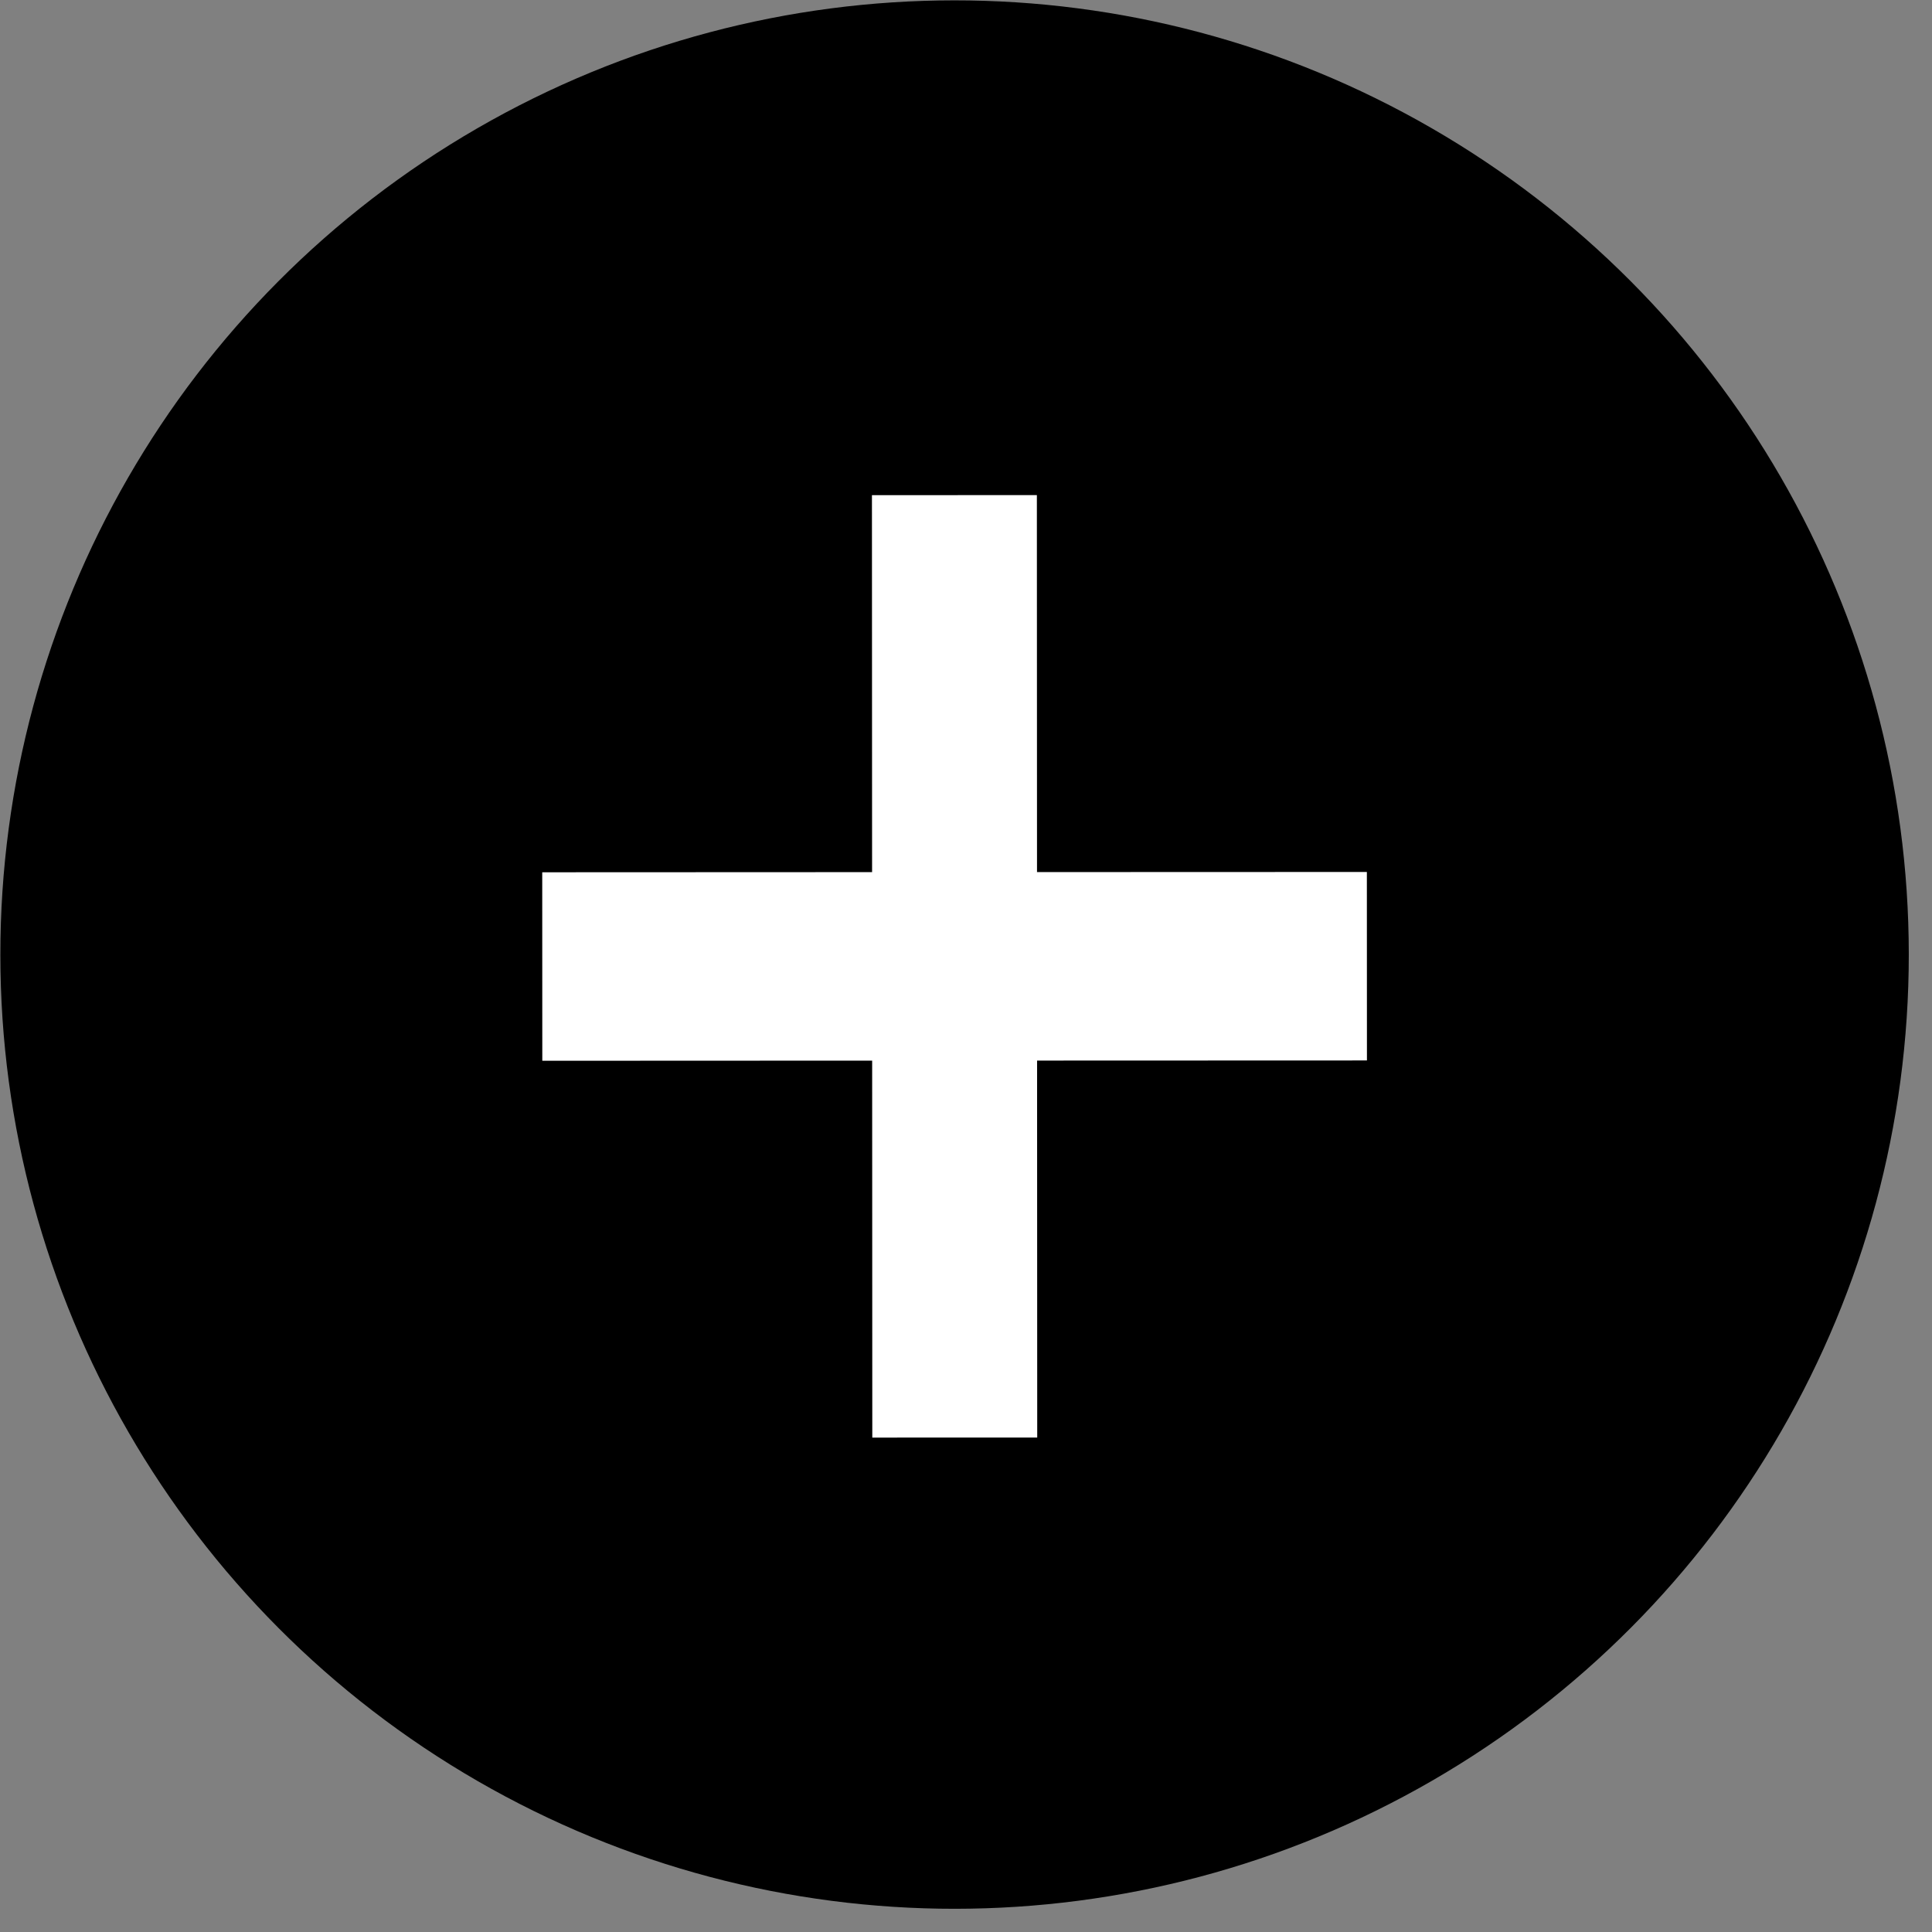
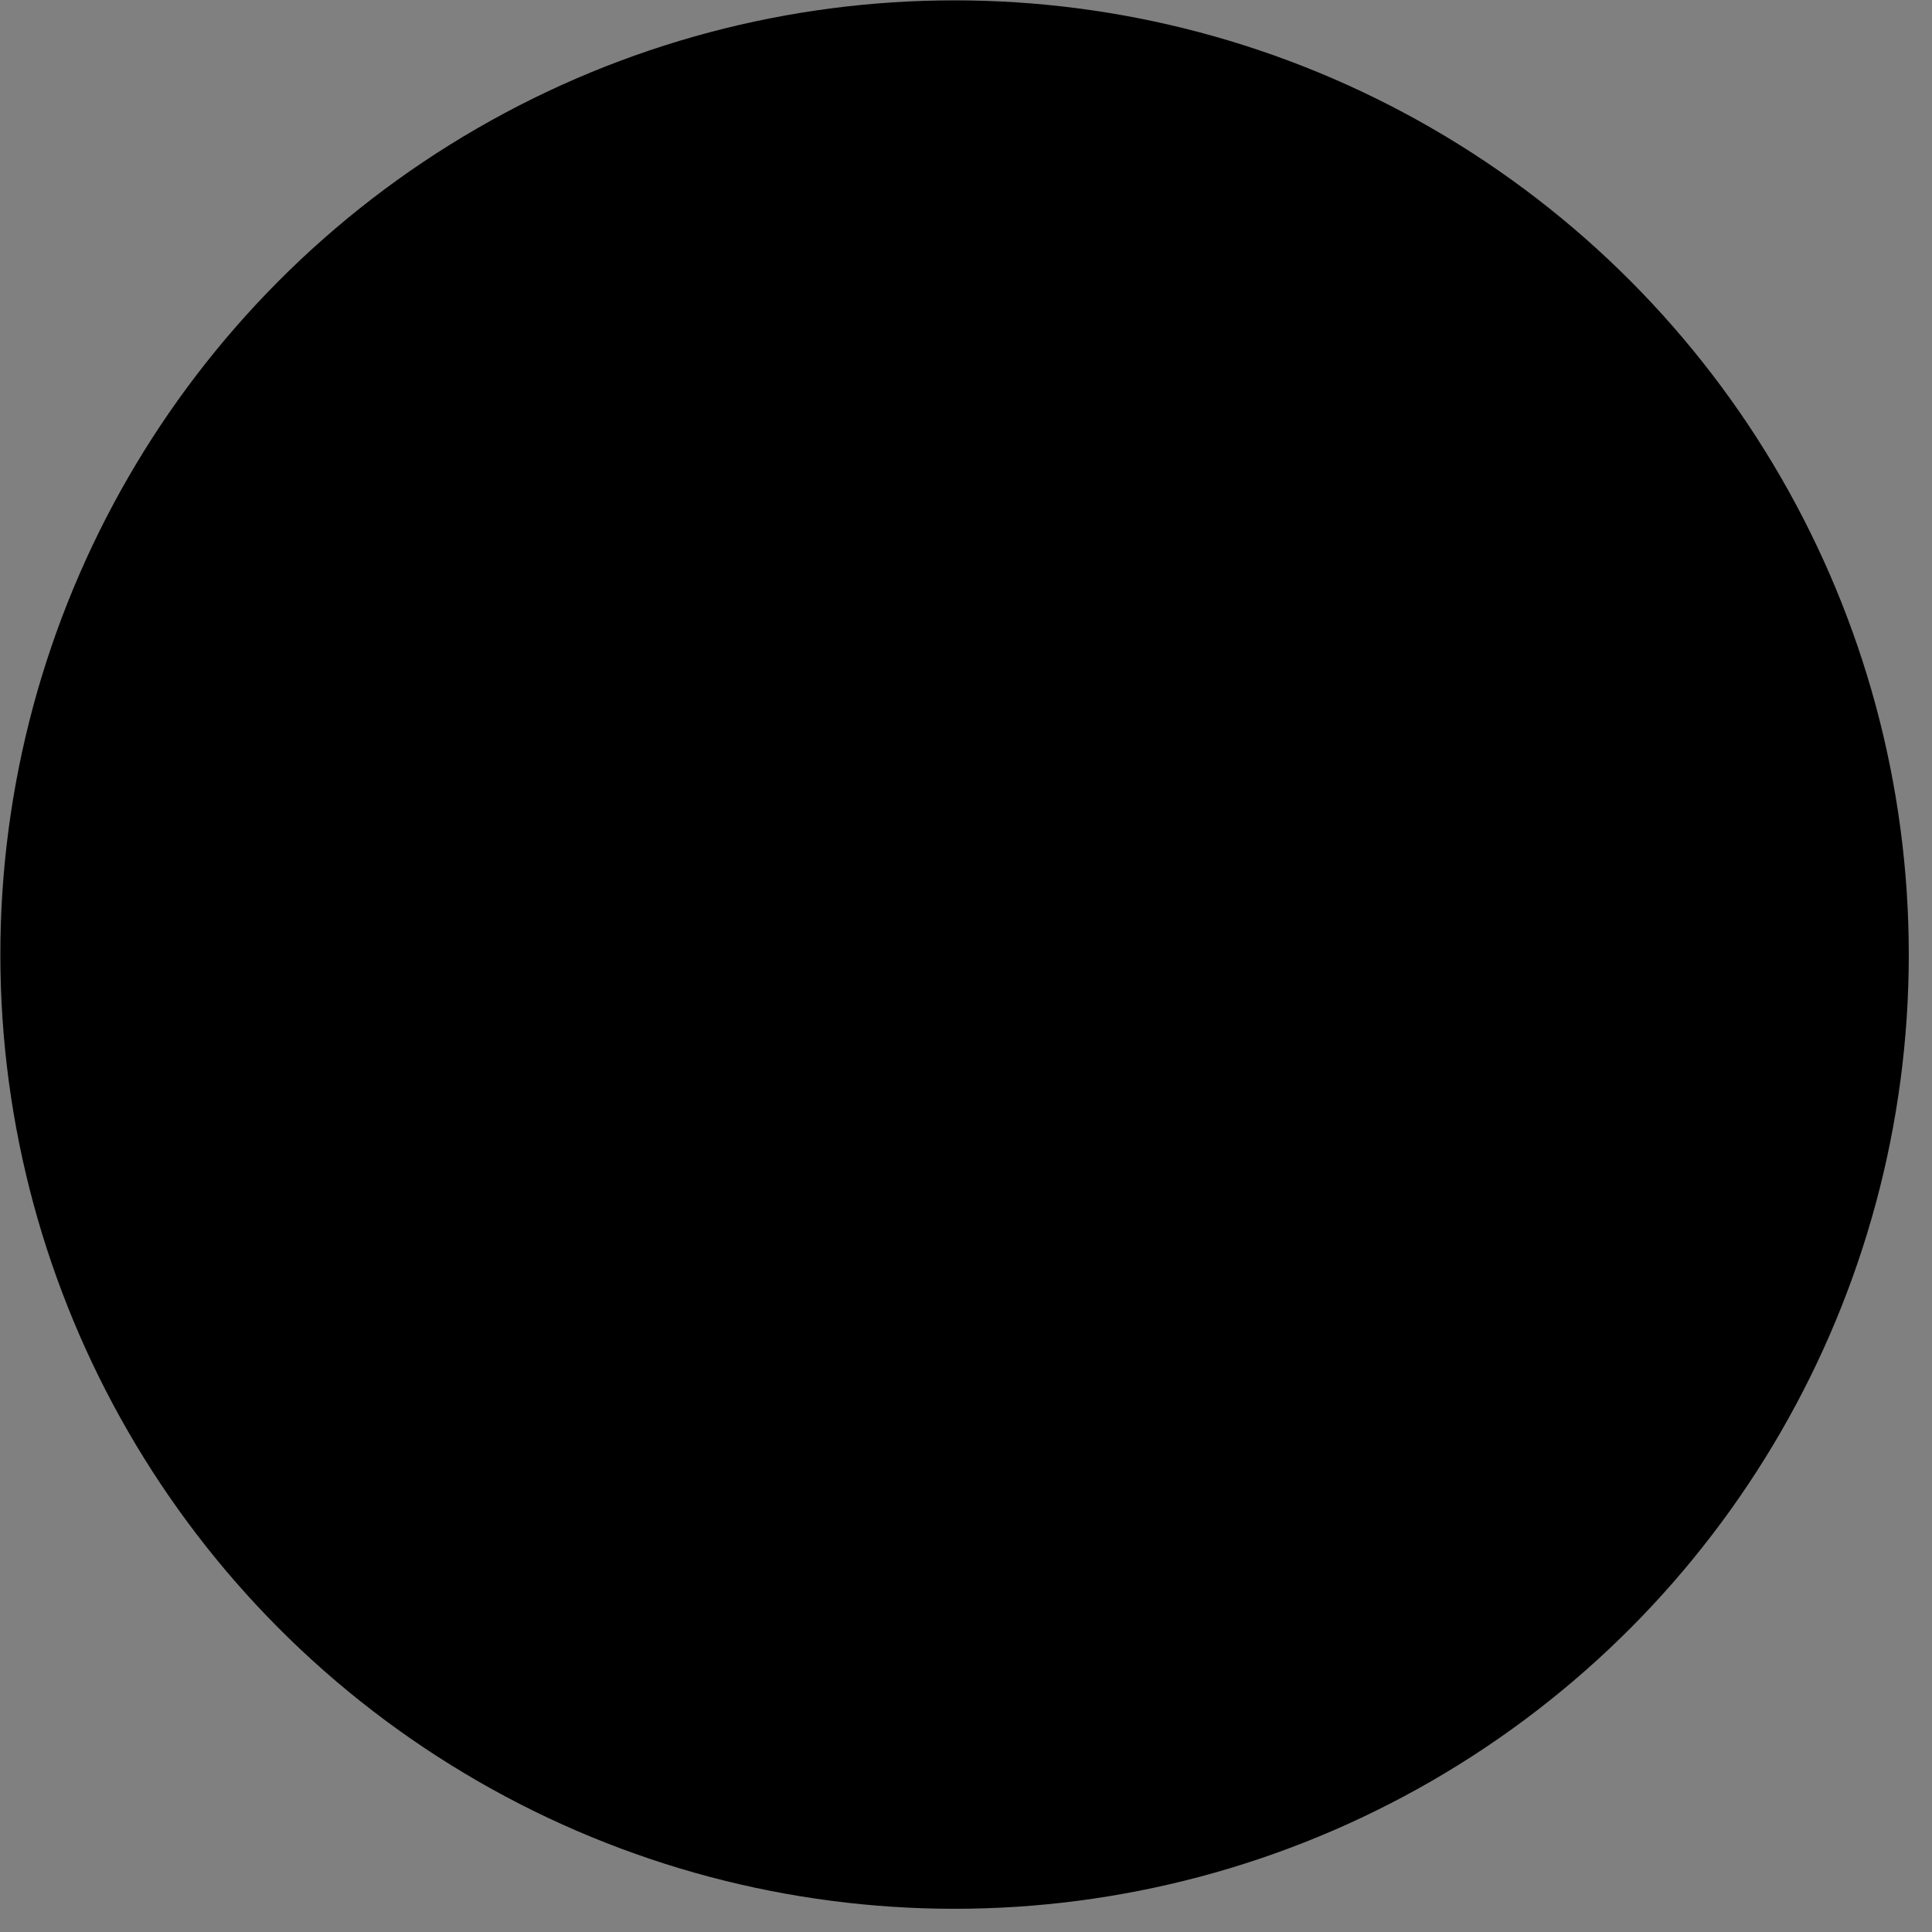
<svg xmlns="http://www.w3.org/2000/svg" width="82" height="82" viewBox="0 0 82 82" fill="none">
  <rect x="0" y="0" width="82" height="82" fill="#808080" stroke="none" />
  <circle cx="40.515" cy="40.515" r="40.5" transform="rotate(-0.021 40.515 40.515)" fill="black" />
-   <path fill-rule="evenodd" clip-rule="evenodd" d="M44.008 21.014L37.008 21.016L37.014 37.016L23.014 37.022L23.017 45.022L37.017 45.016L37.023 61.016L44.023 61.014L44.017 45.014L58.017 45.009L58.014 37.009L44.014 37.014L44.008 21.014Z" fill="white" />
</svg>